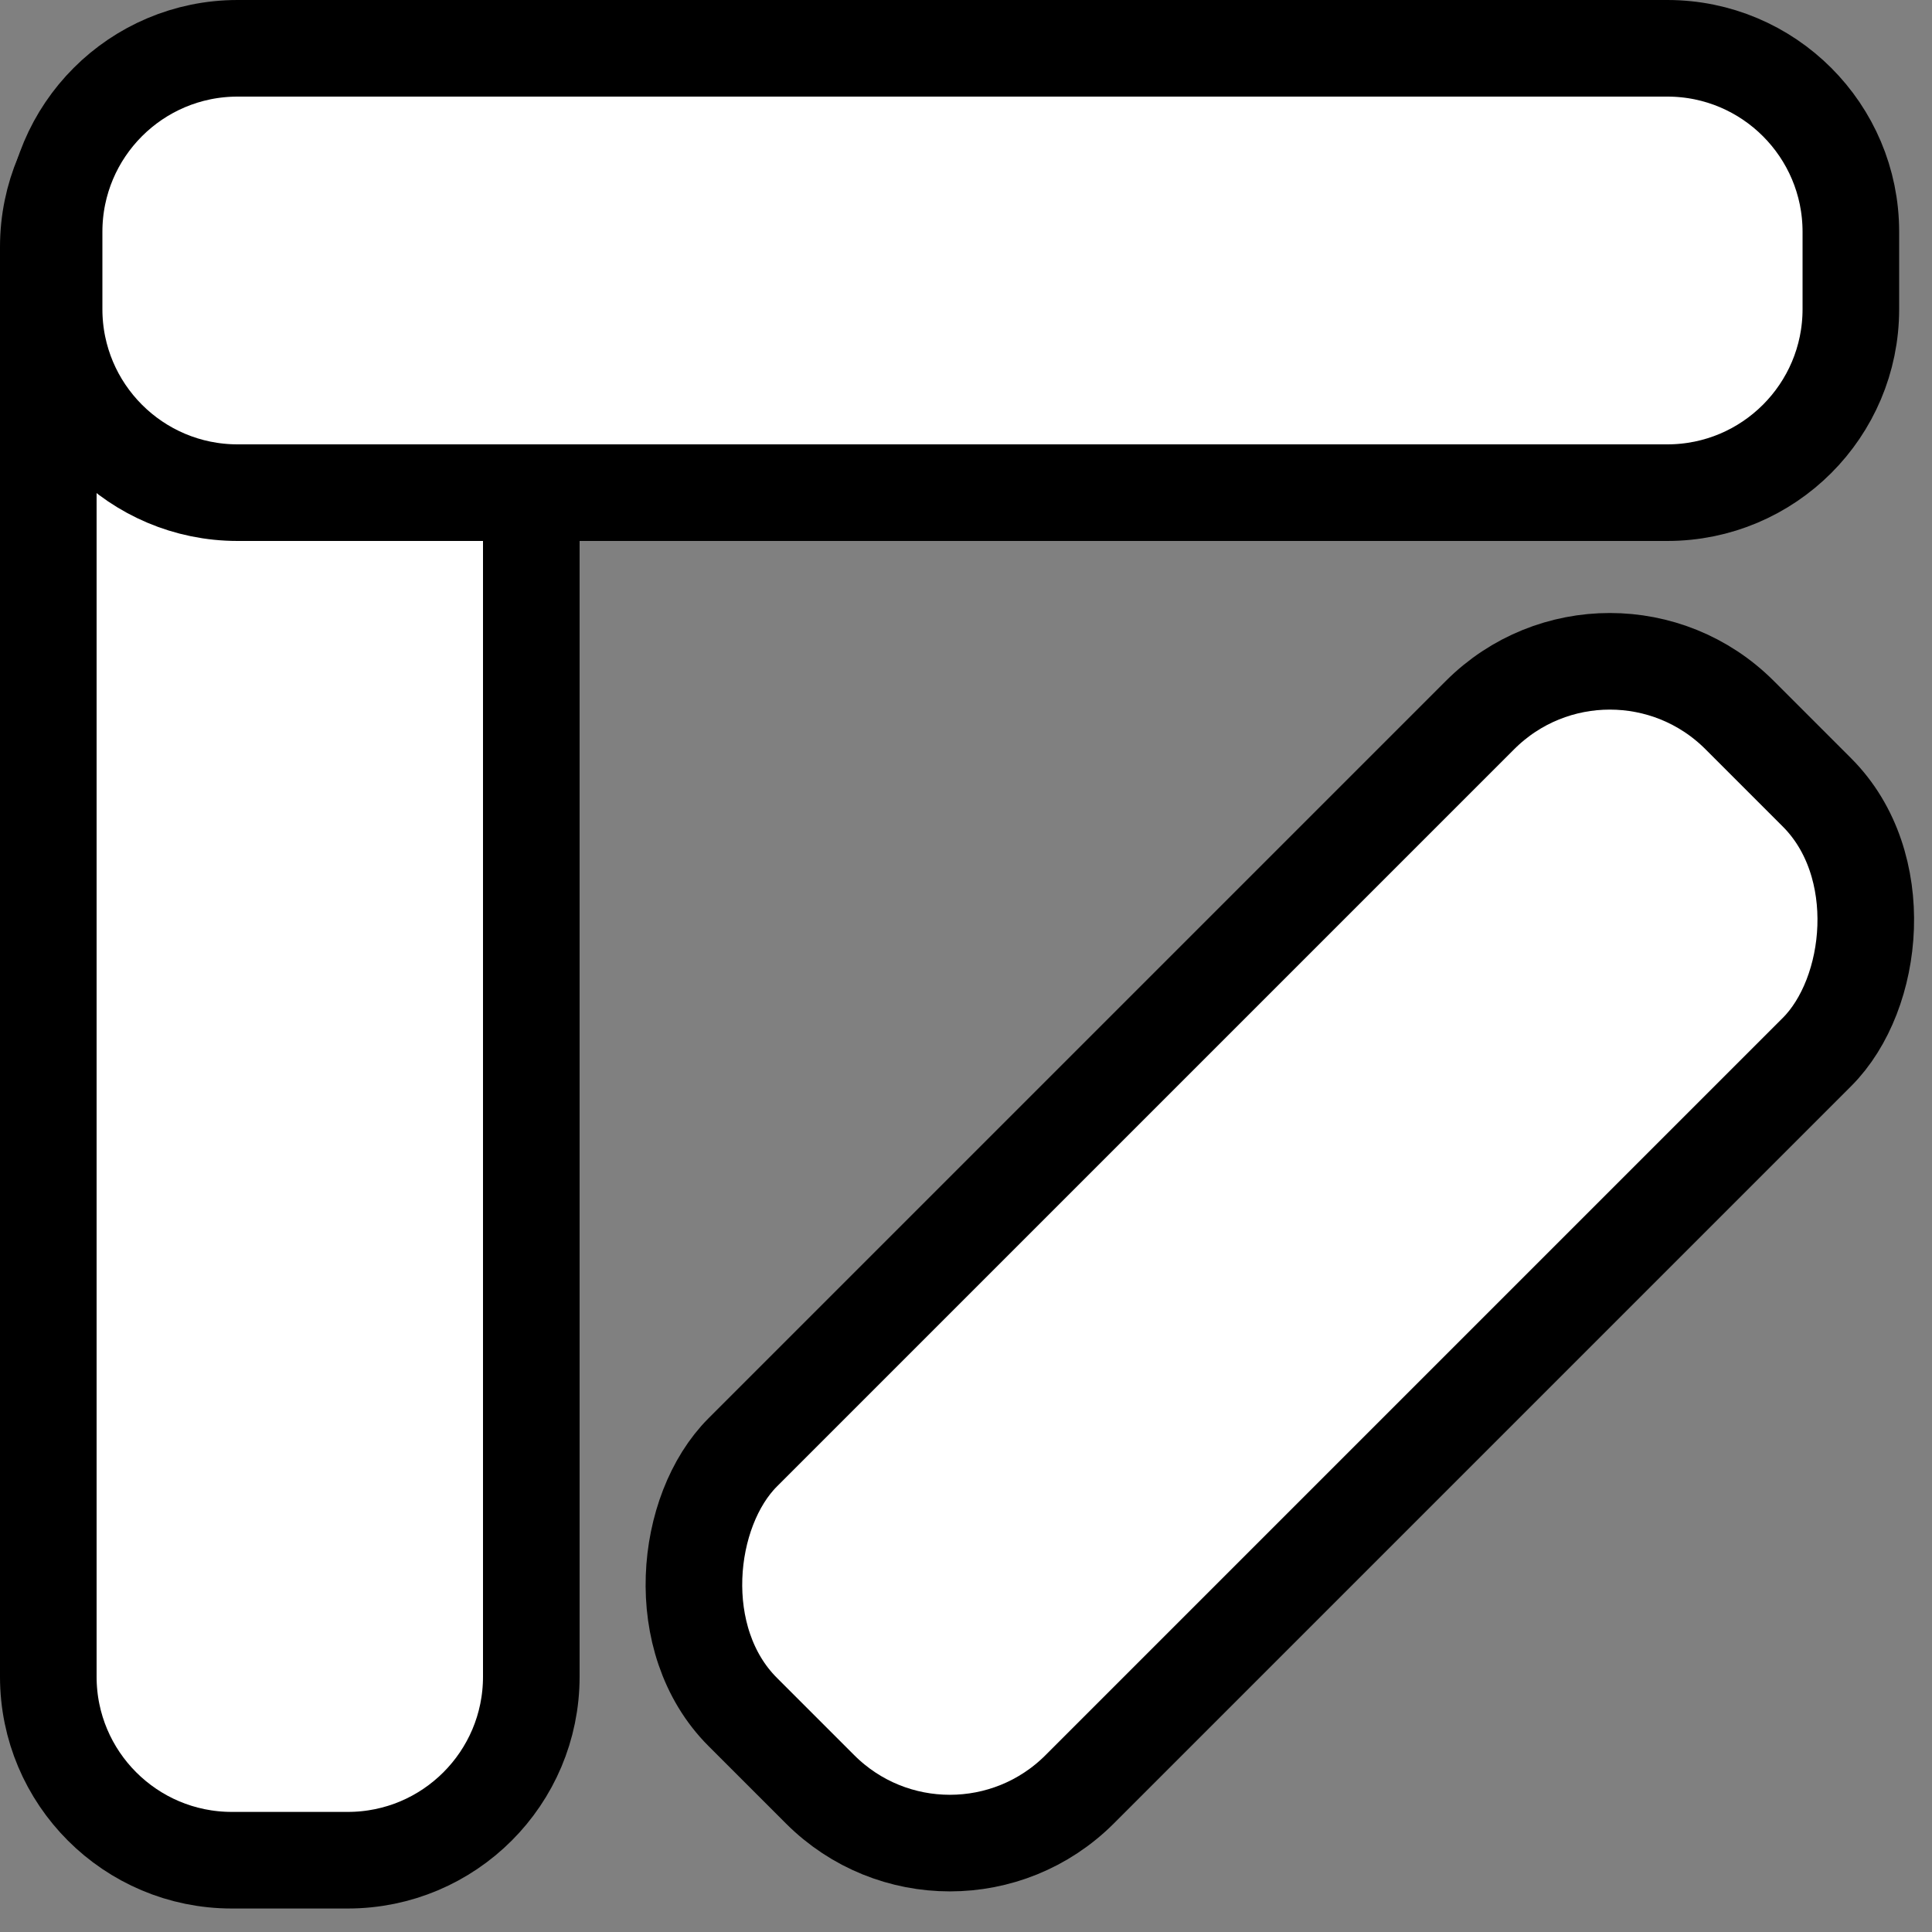
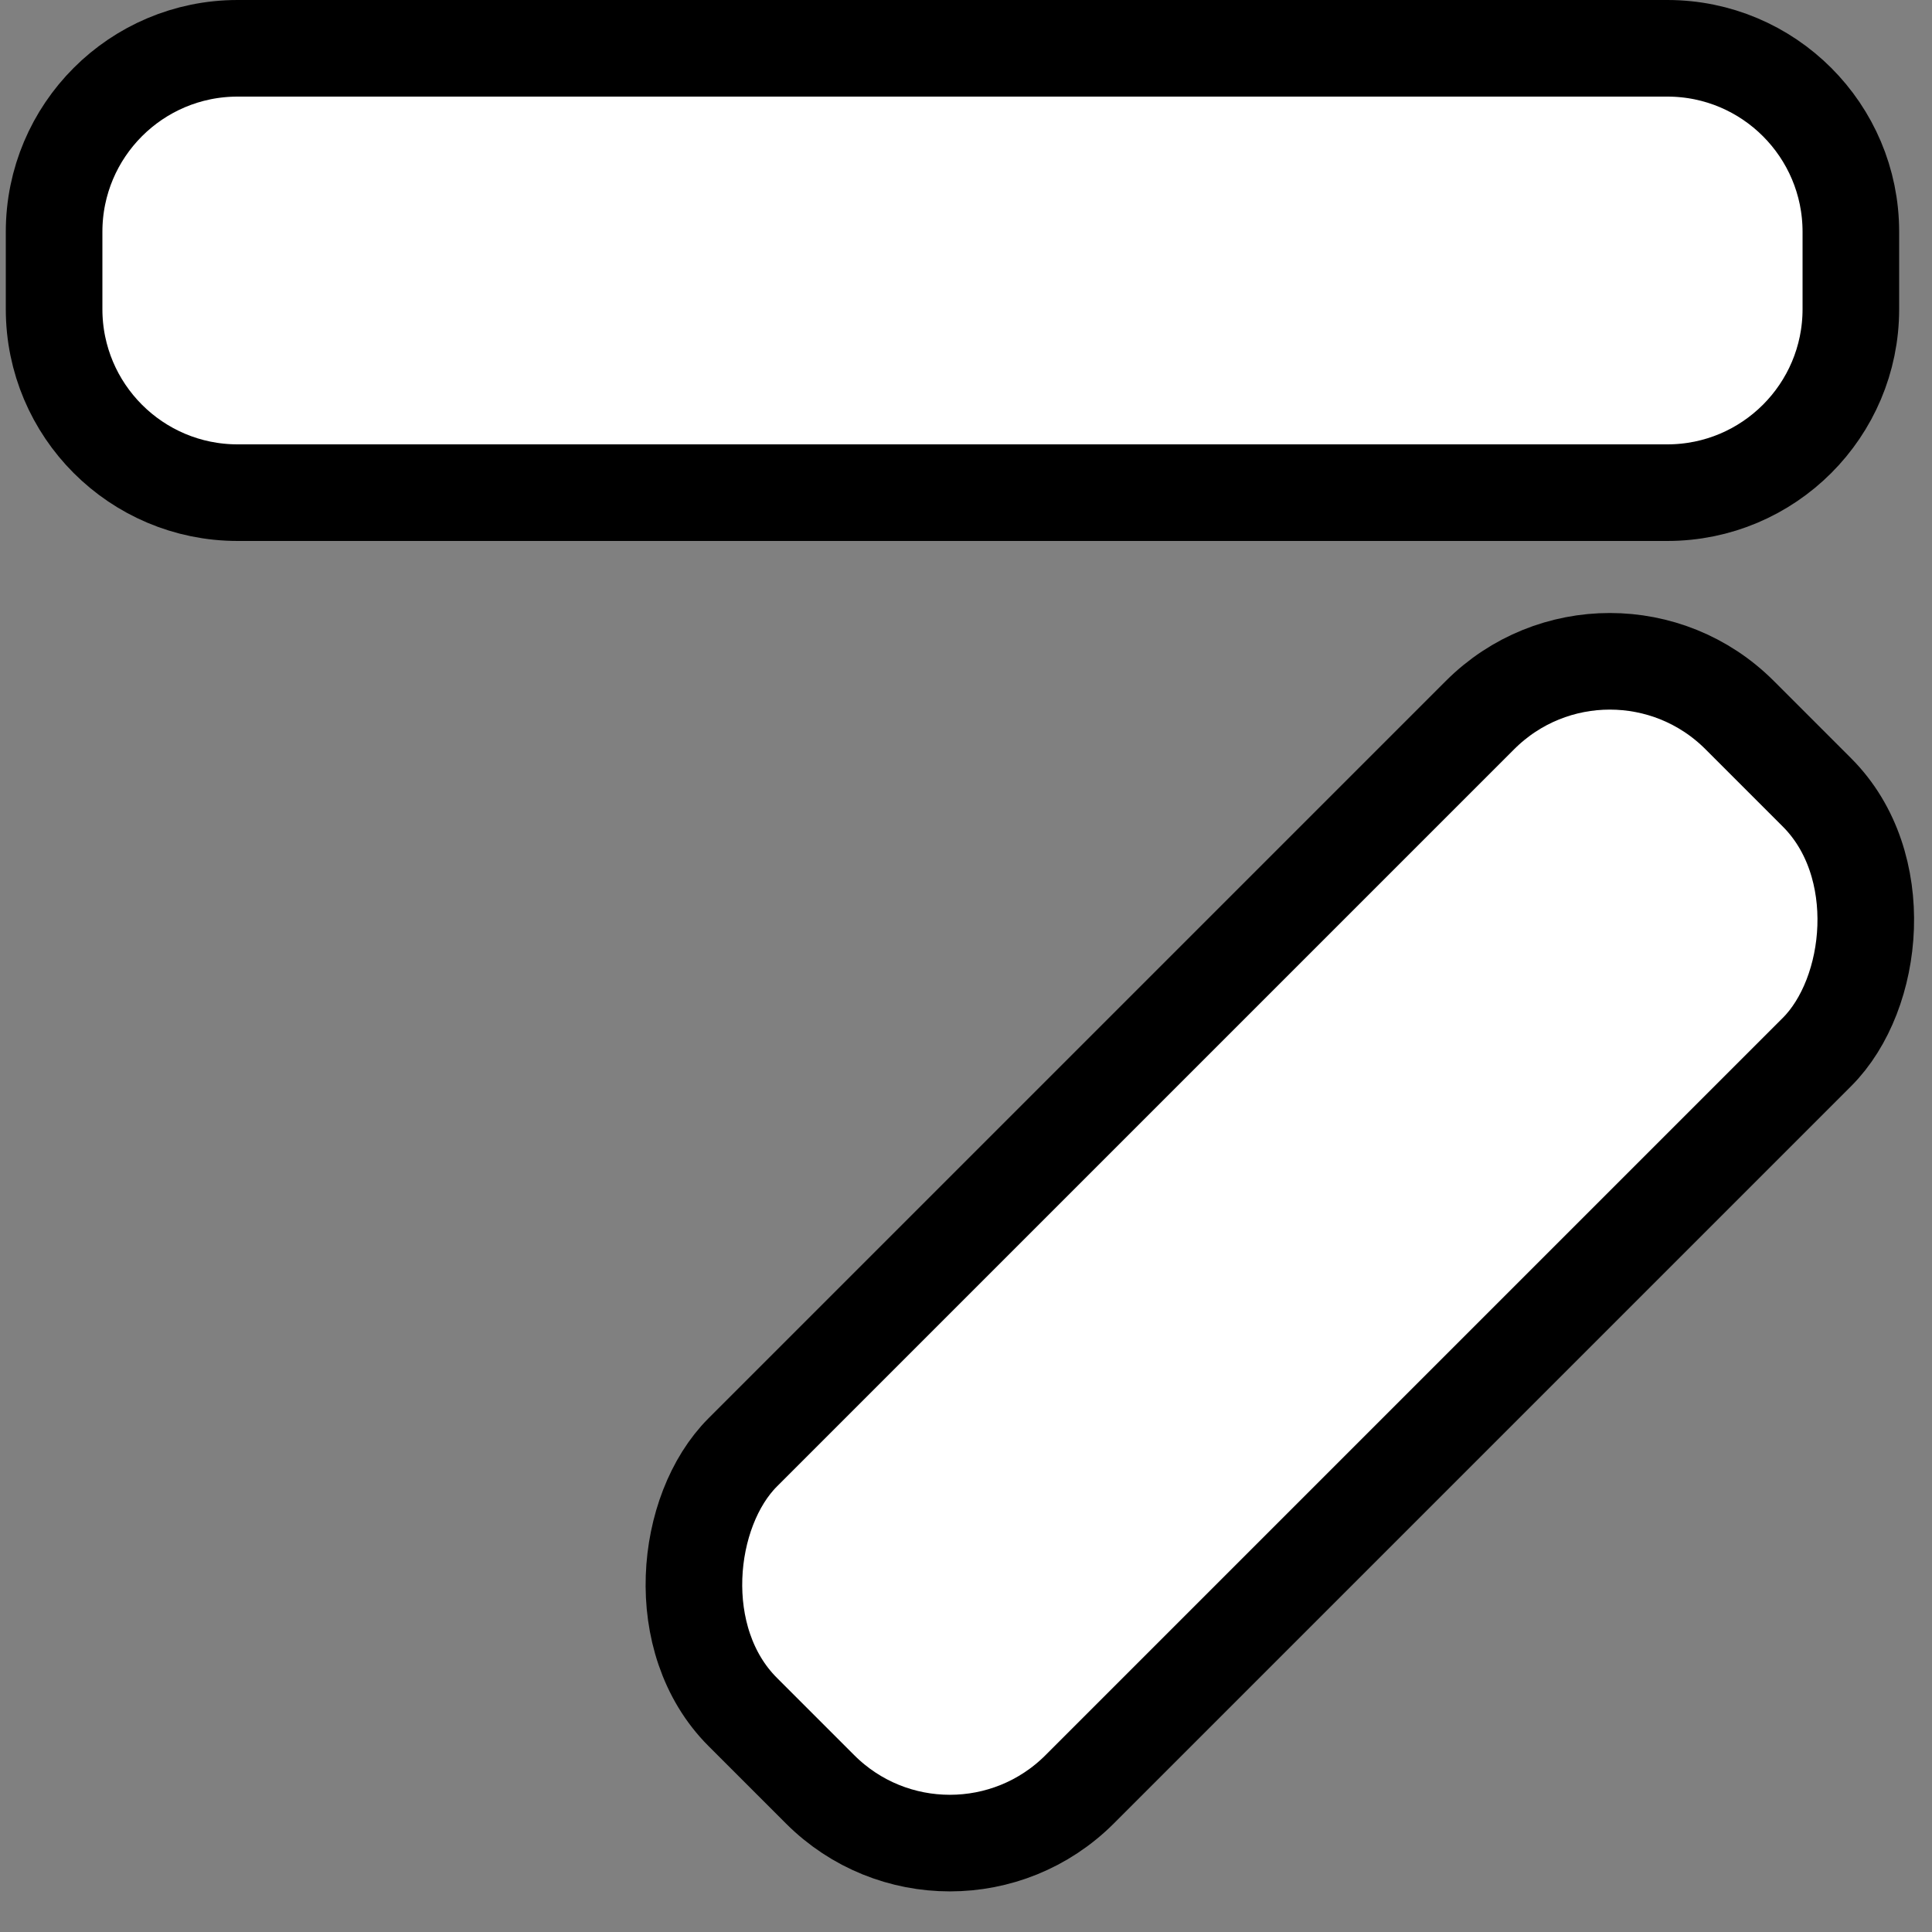
<svg xmlns="http://www.w3.org/2000/svg" width="50" height="50" viewBox="0 0 50 50" fill="none">
  <rect x="0" y="0" width="50" height="50" fill="#808080" stroke="none" />
-   <path d="M1.25 6.393C1.25 3.769 3.377 1.643 6 1.643L9 1.643C11.624 1.643 13.75 3.769 13.75 6.393L13.75 43.392C13.75 46.016 11.624 48.142 9 48.142L6 48.142C3.377 48.142 1.25 46.016 1.25 43.392L1.25 6.393Z" fill="white" stroke="black" stroke-width="2.5" />
-   <path d="M43.15 1.25C45.773 1.25 47.9 3.377 47.9 6L47.9 8C47.9 10.623 45.773 12.75 43.15 12.75L6.15 12.75C3.526 12.75 1.4 10.623 1.4 8L1.4 6C1.4 3.377 3.526 1.25 6.15 1.25L43.15 1.25Z" fill="white" stroke="black" stroke-width="2.5" />
+   <path d="M43.15 1.25C45.773 1.25 47.9 3.377 47.9 6L47.9 8C47.9 10.623 45.773 12.75 43.15 12.75L6.15 12.75C3.526 12.75 1.4 10.623 1.4 8L1.4 6C1.4 3.377 3.526 1.25 6.15 1.25L43.15 1.25" fill="white" stroke="black" stroke-width="2.5" />
  <rect x="41.662" y="15.147" width="12.332" height="36.486" rx="4.75" transform="rotate(45 41.662 15.147)" fill="white" stroke="black" stroke-width="2.5" />
</svg>